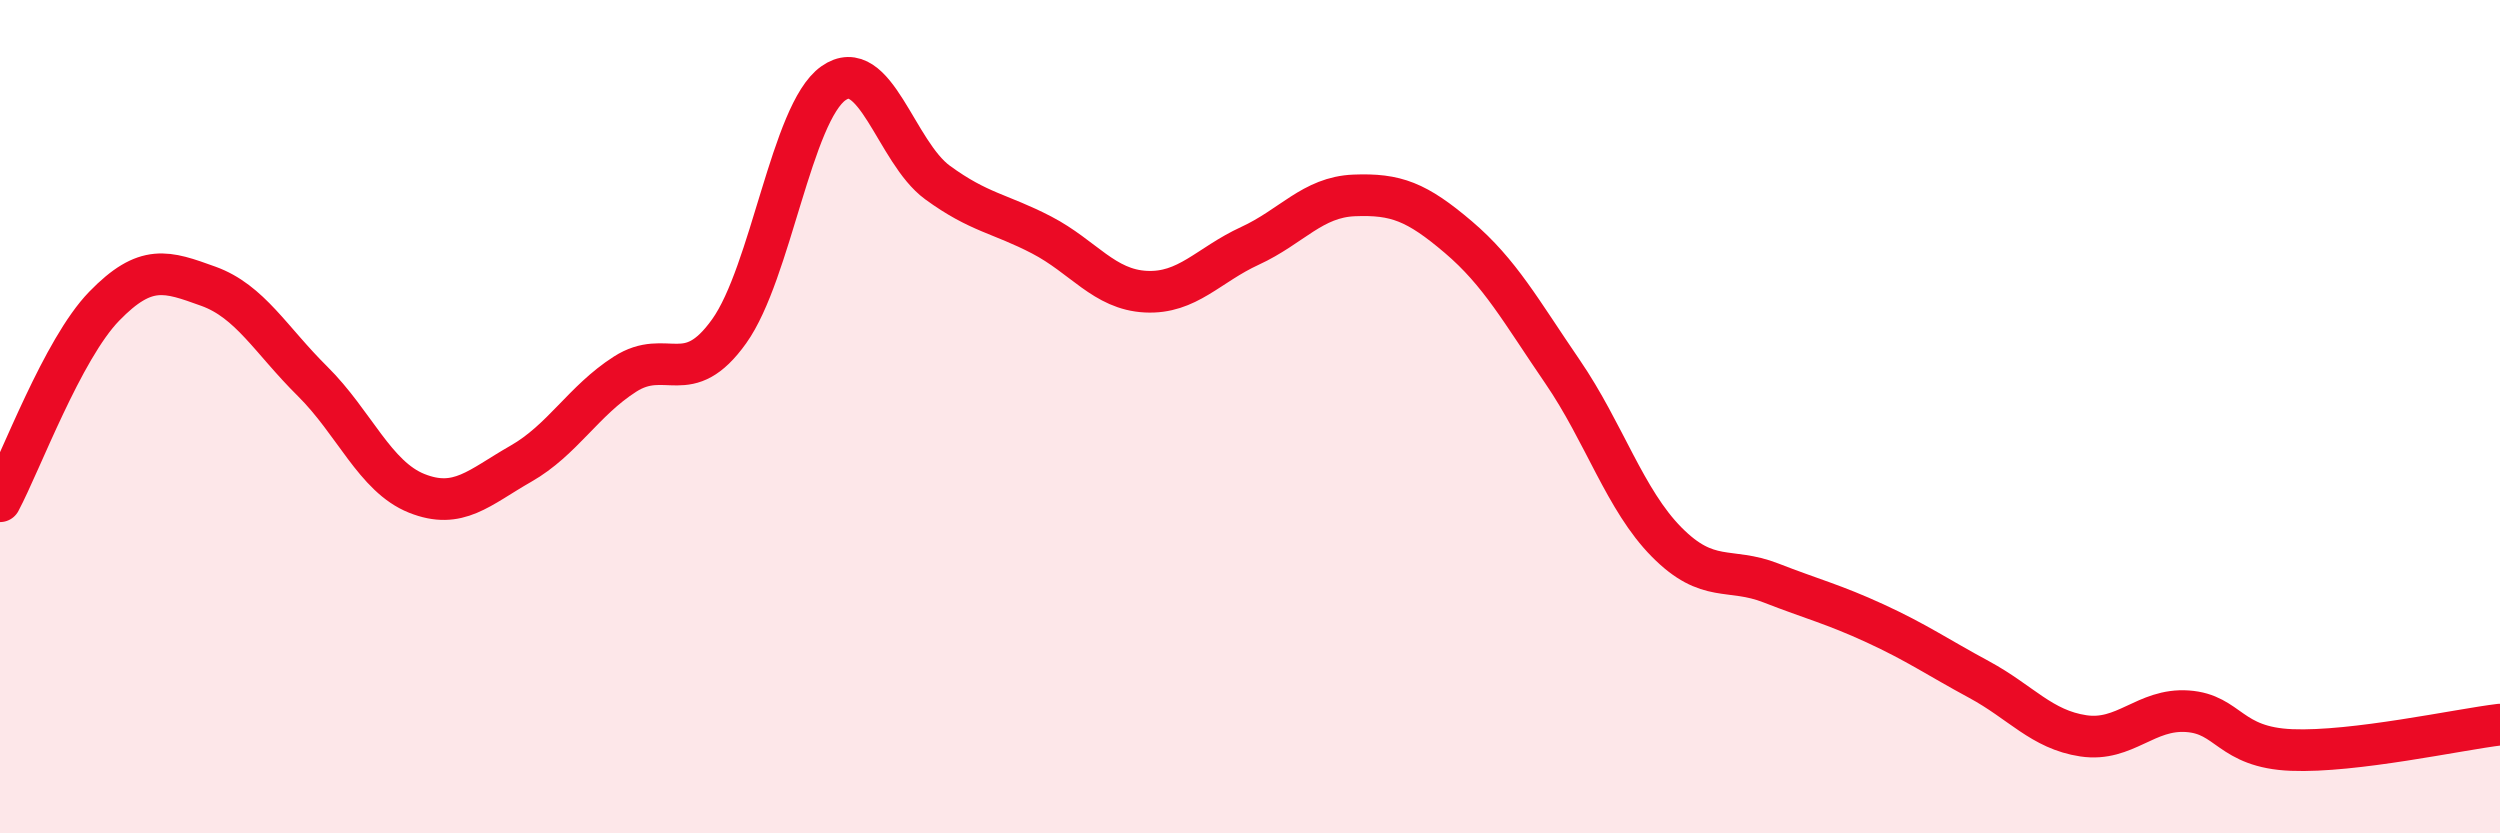
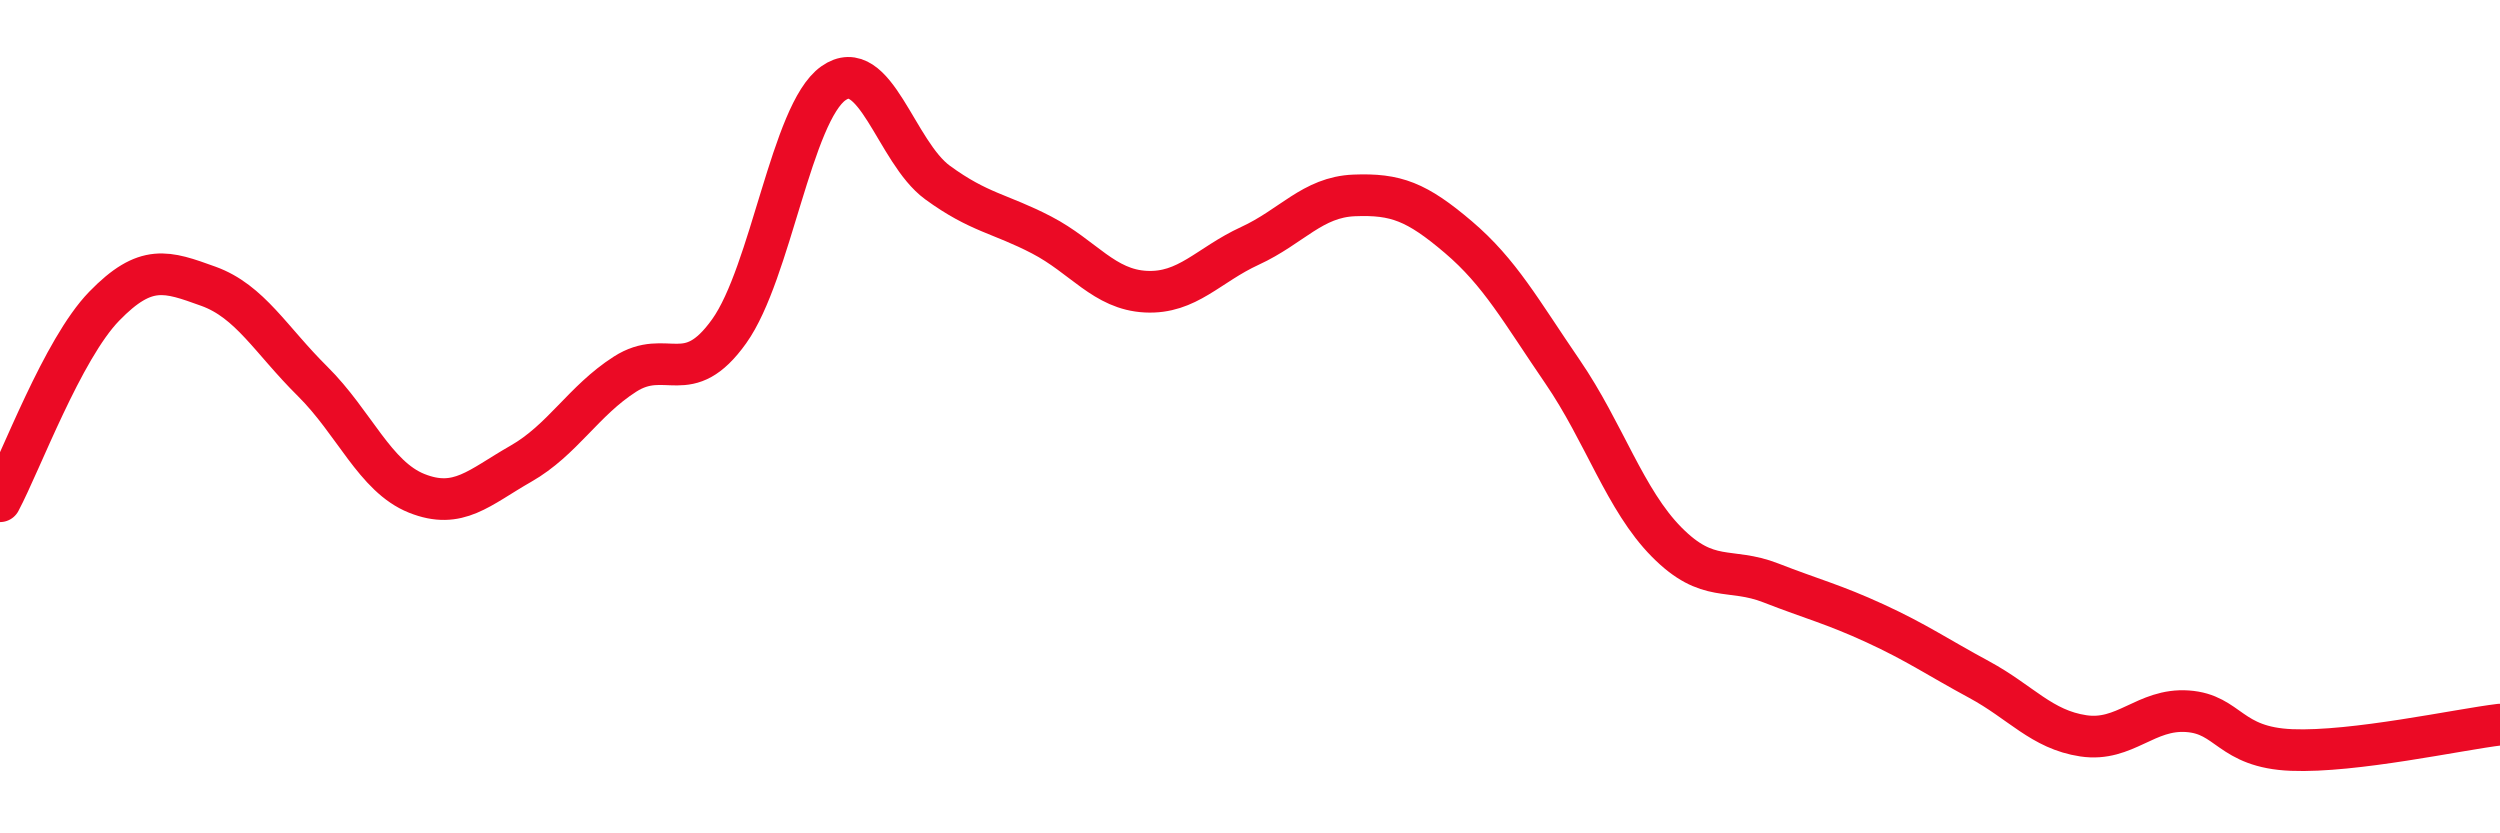
<svg xmlns="http://www.w3.org/2000/svg" width="60" height="20" viewBox="0 0 60 20">
-   <path d="M 0,12.03 C 0.5,11.09 1.5,8.38 2.5,7.35 C 3.5,6.32 4,6.51 5,6.87 C 6,7.23 6.5,8.16 7.5,9.15 C 8.5,10.14 9,11.44 10,11.84 C 11,12.24 11.5,11.7 12.5,11.13 C 13.5,10.56 14,9.62 15,8.98 C 16,8.34 16.5,9.35 17.5,7.95 C 18.5,6.55 19,2.71 20,2 C 21,1.29 21.5,3.65 22.5,4.38 C 23.5,5.11 24,5.12 25,5.64 C 26,6.16 26.5,6.95 27.5,7 C 28.5,7.05 29,6.36 30,5.9 C 31,5.44 31.5,4.73 32.5,4.69 C 33.5,4.65 34,4.84 35,5.69 C 36,6.54 36.5,7.46 37.5,8.92 C 38.5,10.38 39,12 40,13.01 C 41,14.02 41.5,13.6 42.5,13.99 C 43.5,14.38 44,14.5 45,14.96 C 46,15.42 46.5,15.77 47.5,16.31 C 48.5,16.85 49,17.51 50,17.66 C 51,17.81 51.5,17 52.5,17.07 C 53.5,17.14 53.5,17.94 55,18 C 56.5,18.06 59,17.51 60,17.39L60 20L0 20Z" fill="#EB0A25" opacity="0.1" stroke-linecap="round" stroke-linejoin="round" />
  <path d="M 0,12.03 C 0.5,11.09 1.5,8.38 2.5,7.35 C 3.5,6.32 4,6.51 5,6.87 C 6,7.23 6.5,8.16 7.5,9.15 C 8.5,10.14 9,11.44 10,11.84 C 11,12.24 11.5,11.7 12.5,11.13 C 13.5,10.56 14,9.62 15,8.98 C 16,8.34 16.5,9.35 17.5,7.95 C 18.5,6.55 19,2.71 20,2 C 21,1.29 21.5,3.65 22.5,4.38 C 23.5,5.11 24,5.12 25,5.64 C 26,6.16 26.5,6.95 27.5,7 C 28.5,7.05 29,6.36 30,5.9 C 31,5.44 31.5,4.73 32.5,4.69 C 33.5,4.65 34,4.84 35,5.69 C 36,6.54 36.5,7.46 37.5,8.92 C 38.5,10.38 39,12 40,13.01 C 41,14.02 41.5,13.6 42.5,13.99 C 43.5,14.38 44,14.5 45,14.96 C 46,15.42 46.5,15.77 47.5,16.31 C 48.5,16.85 49,17.51 50,17.66 C 51,17.81 51.5,17 52.5,17.07 C 53.5,17.14 53.5,17.94 55,18 C 56.5,18.06 59,17.51 60,17.39" stroke="#EB0A25" stroke-width="1" fill="none" stroke-linecap="round" stroke-linejoin="round" />
</svg>